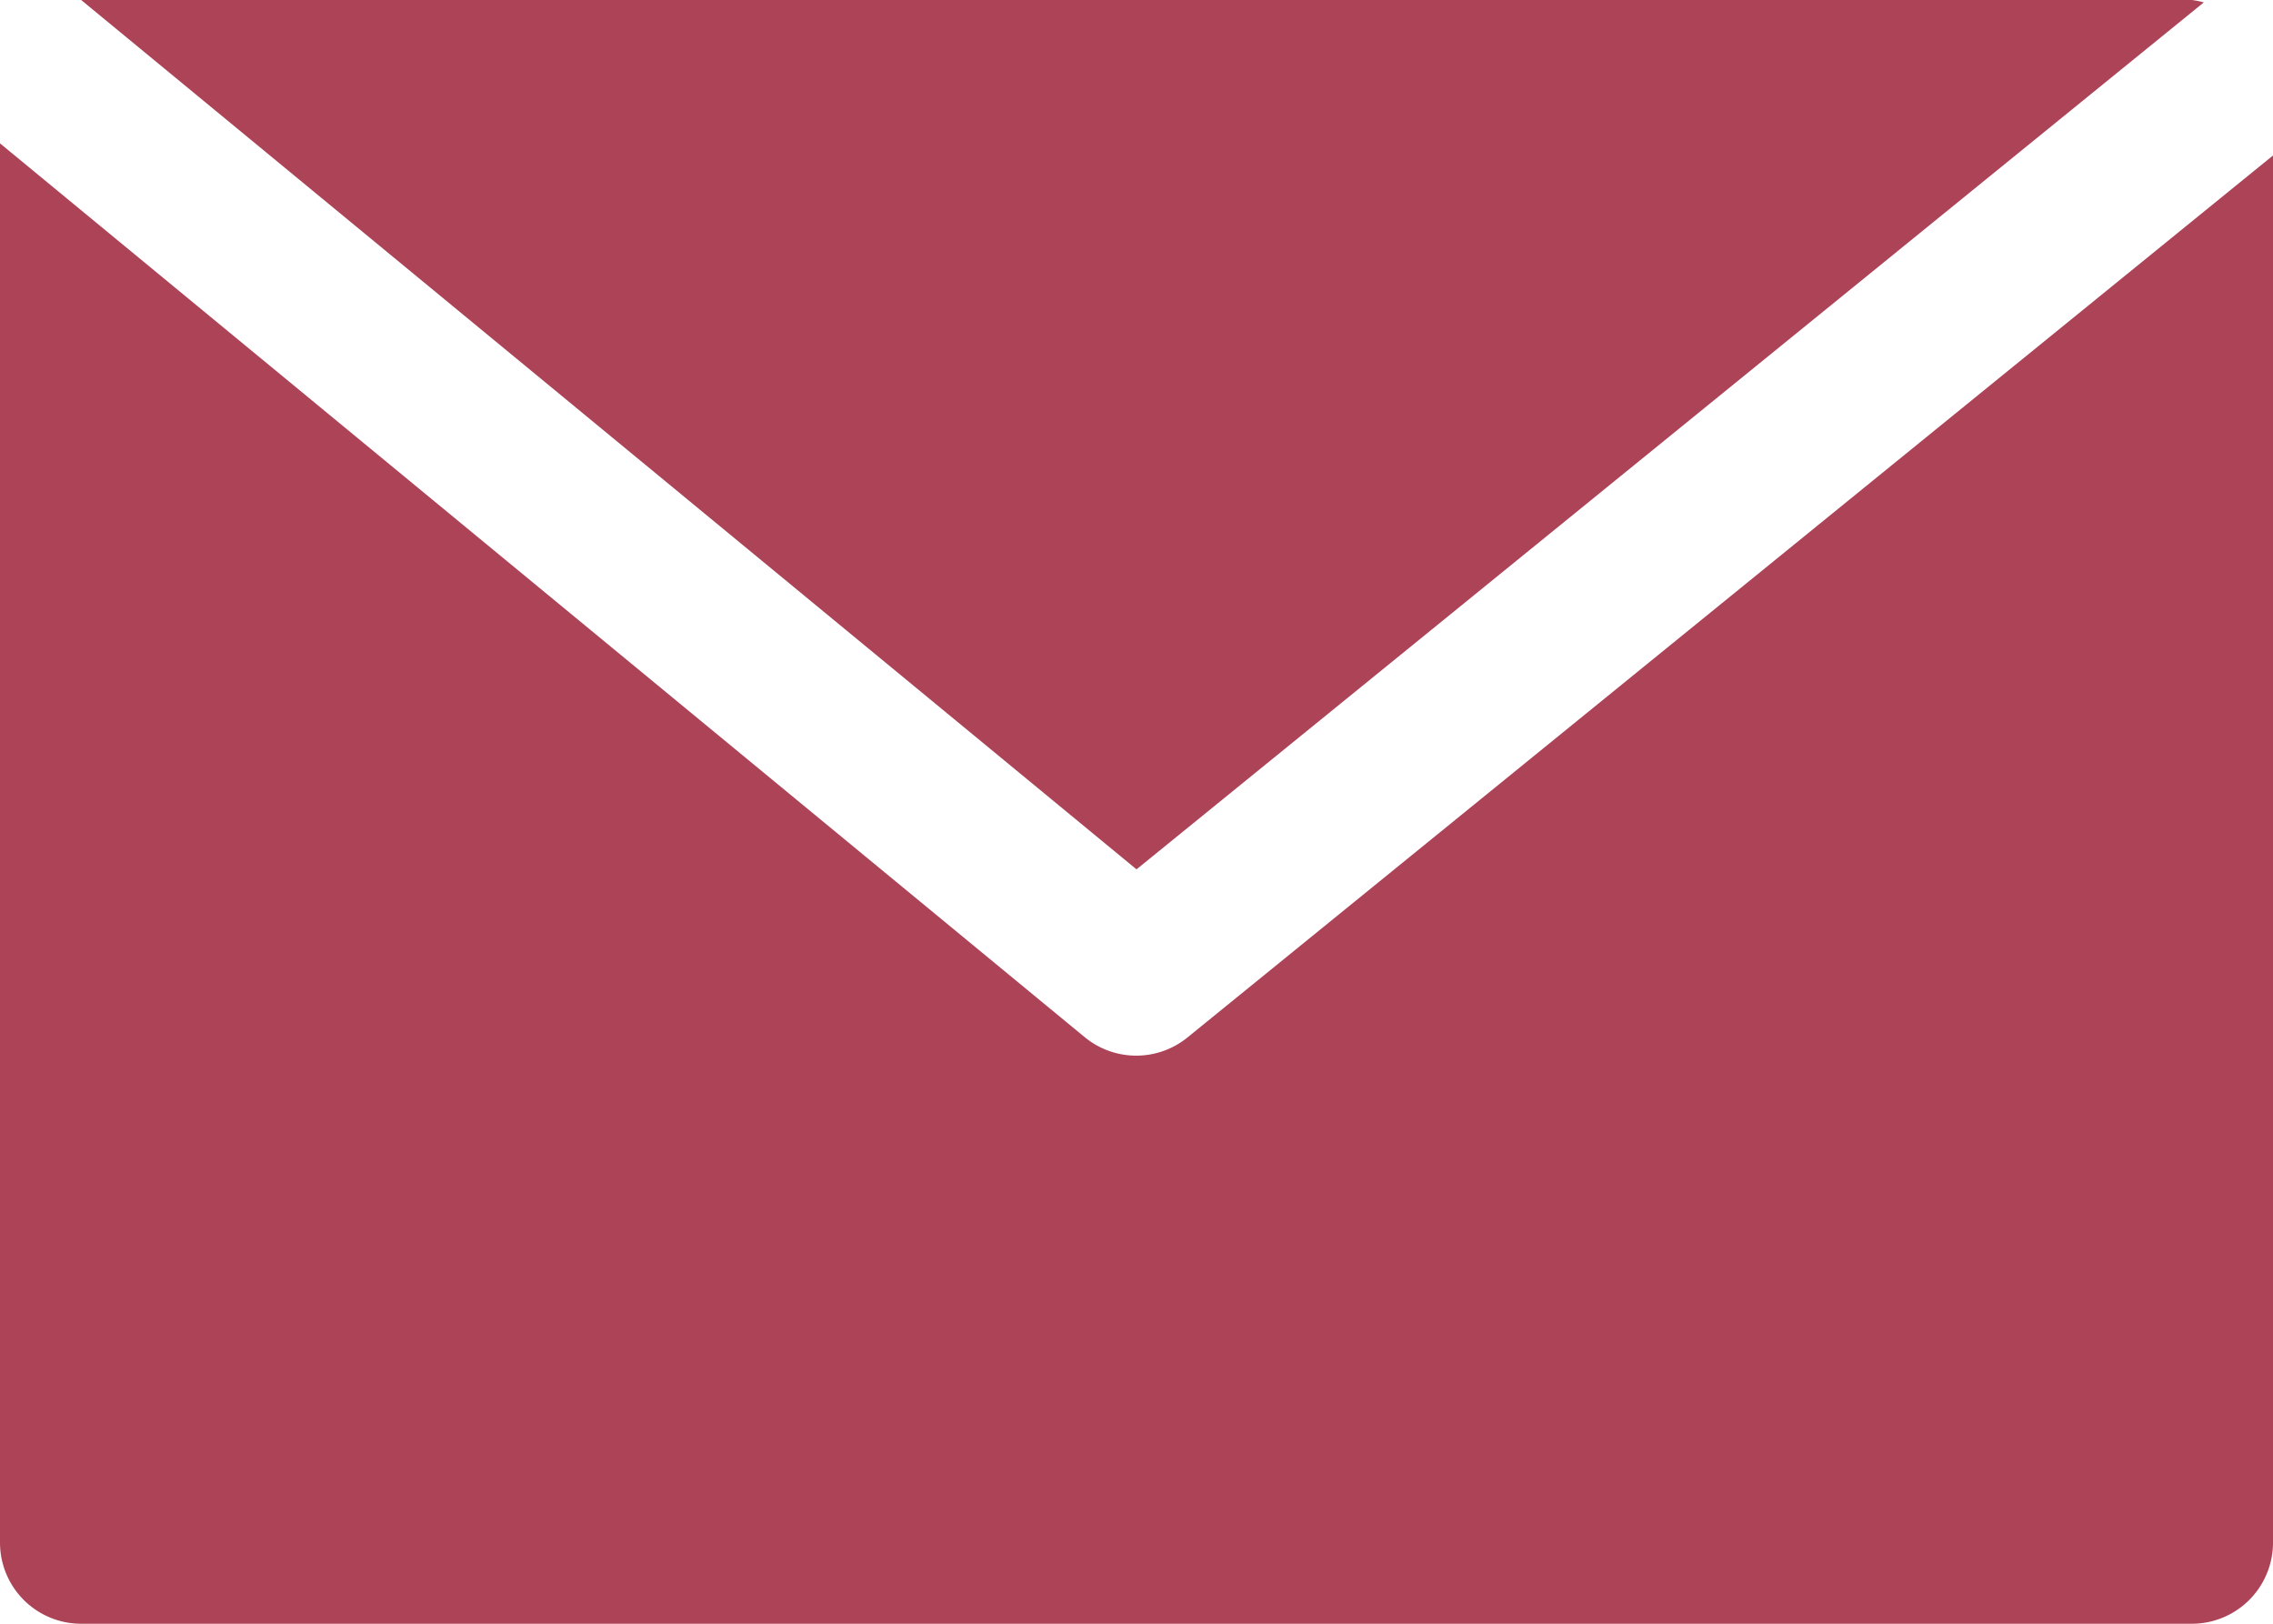
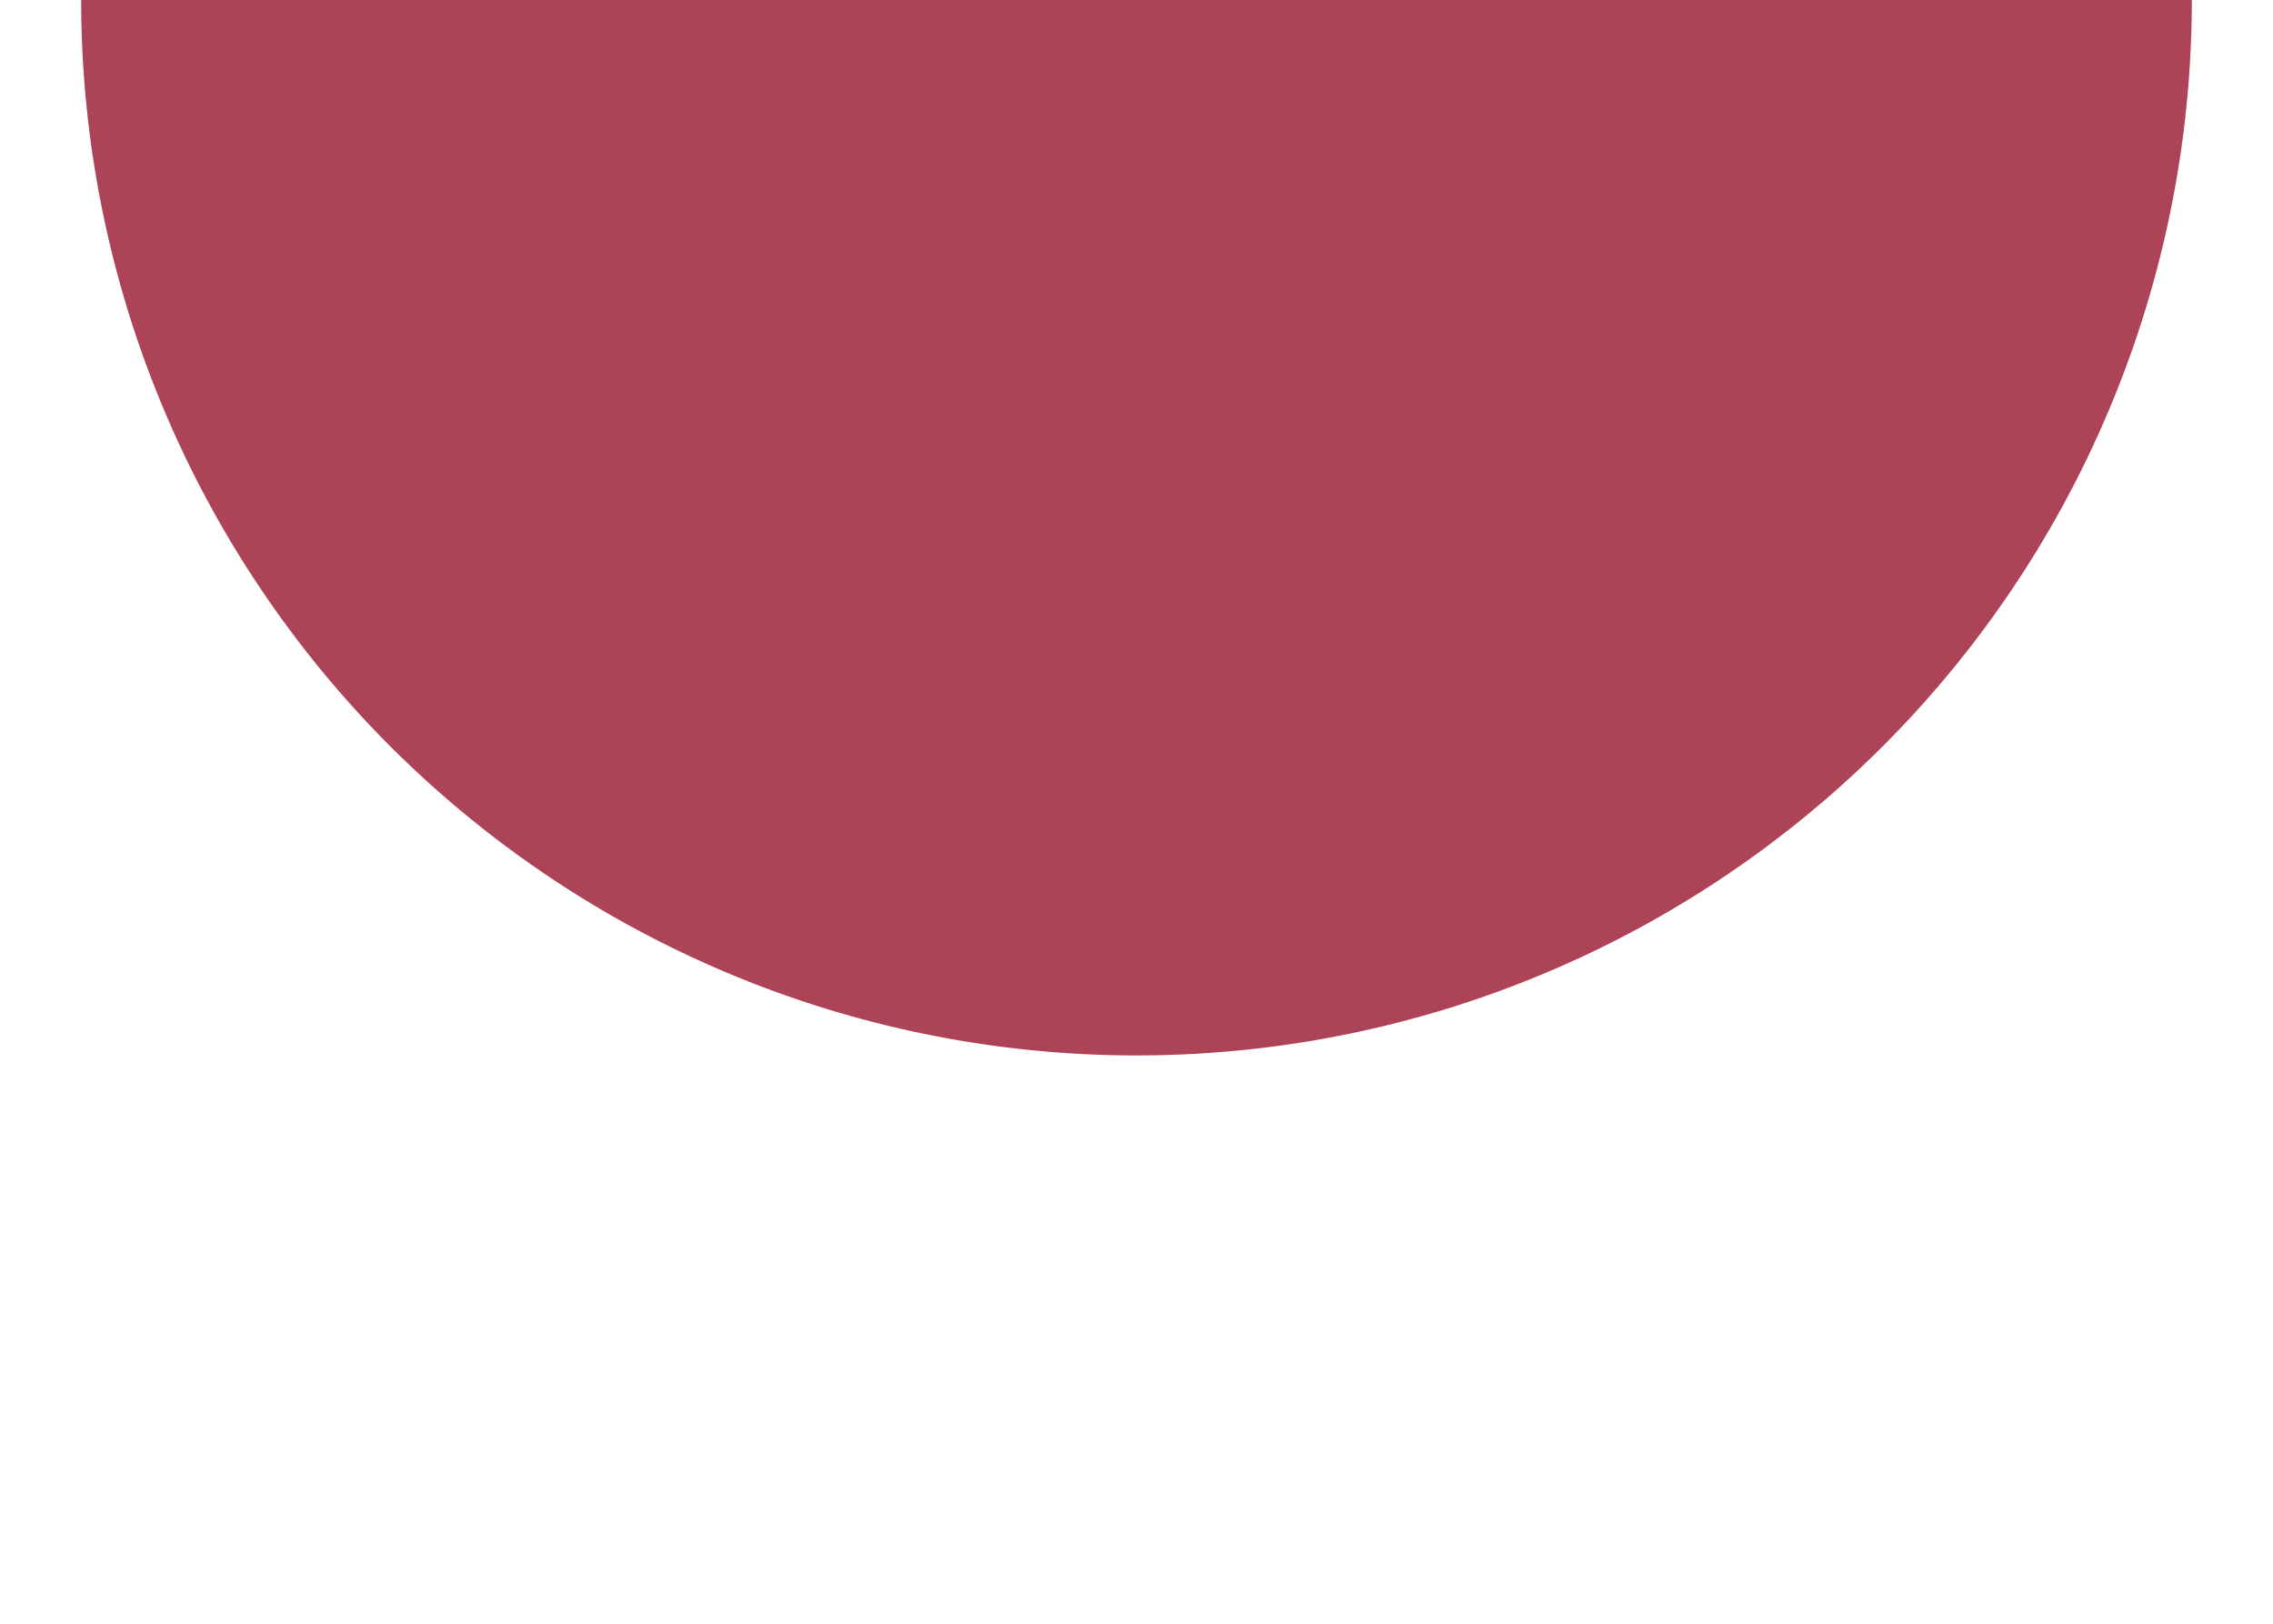
<svg xmlns="http://www.w3.org/2000/svg" width="55.192" height="39.423" viewBox="0 0 55.192 39.423">
  <defs>
    <style>.a{fill:#ad4357;}</style>
  </defs>
  <g transform="translate(0 -68.267)">
    <g transform="translate(1.971 68.267)">
      <g transform="translate(0 0)">
-         <path class="a" d="M68.317,68.267H17.067L42.692,89.374,68.607,68.326A1.784,1.784,0,0,0,68.317,68.267Z" transform="translate(-17.067 -68.267)" />
+         <path class="a" d="M68.317,68.267H17.067A1.784,1.784,0,0,0,68.317,68.267Z" transform="translate(-17.067 -68.267)" />
      </g>
    </g>
    <g transform="translate(0 71.748)">
      <g transform="translate(0 0)">
-         <path class="a" d="M28.84,120.108a1.971,1.971,0,0,1-2.5,0L0,98.406v33.971a1.971,1.971,0,0,0,1.971,1.971h51.25a1.971,1.971,0,0,0,1.971-1.971V98.7Z" transform="translate(0 -98.406)" />
-       </g>
+         </g>
    </g>
  </g>
</svg>